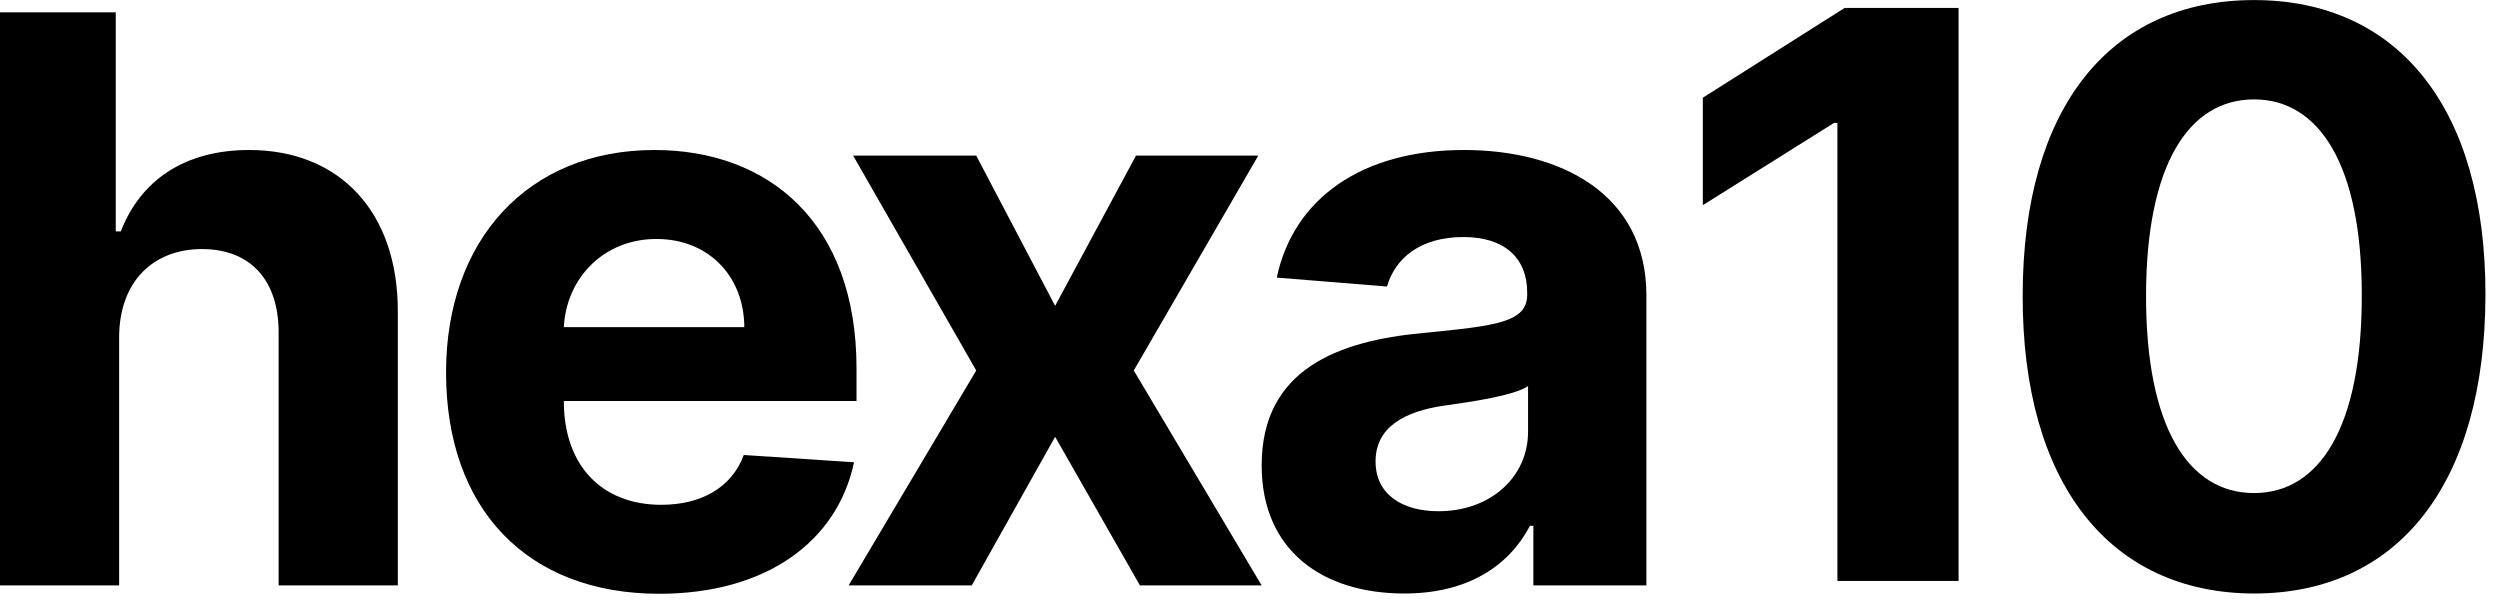
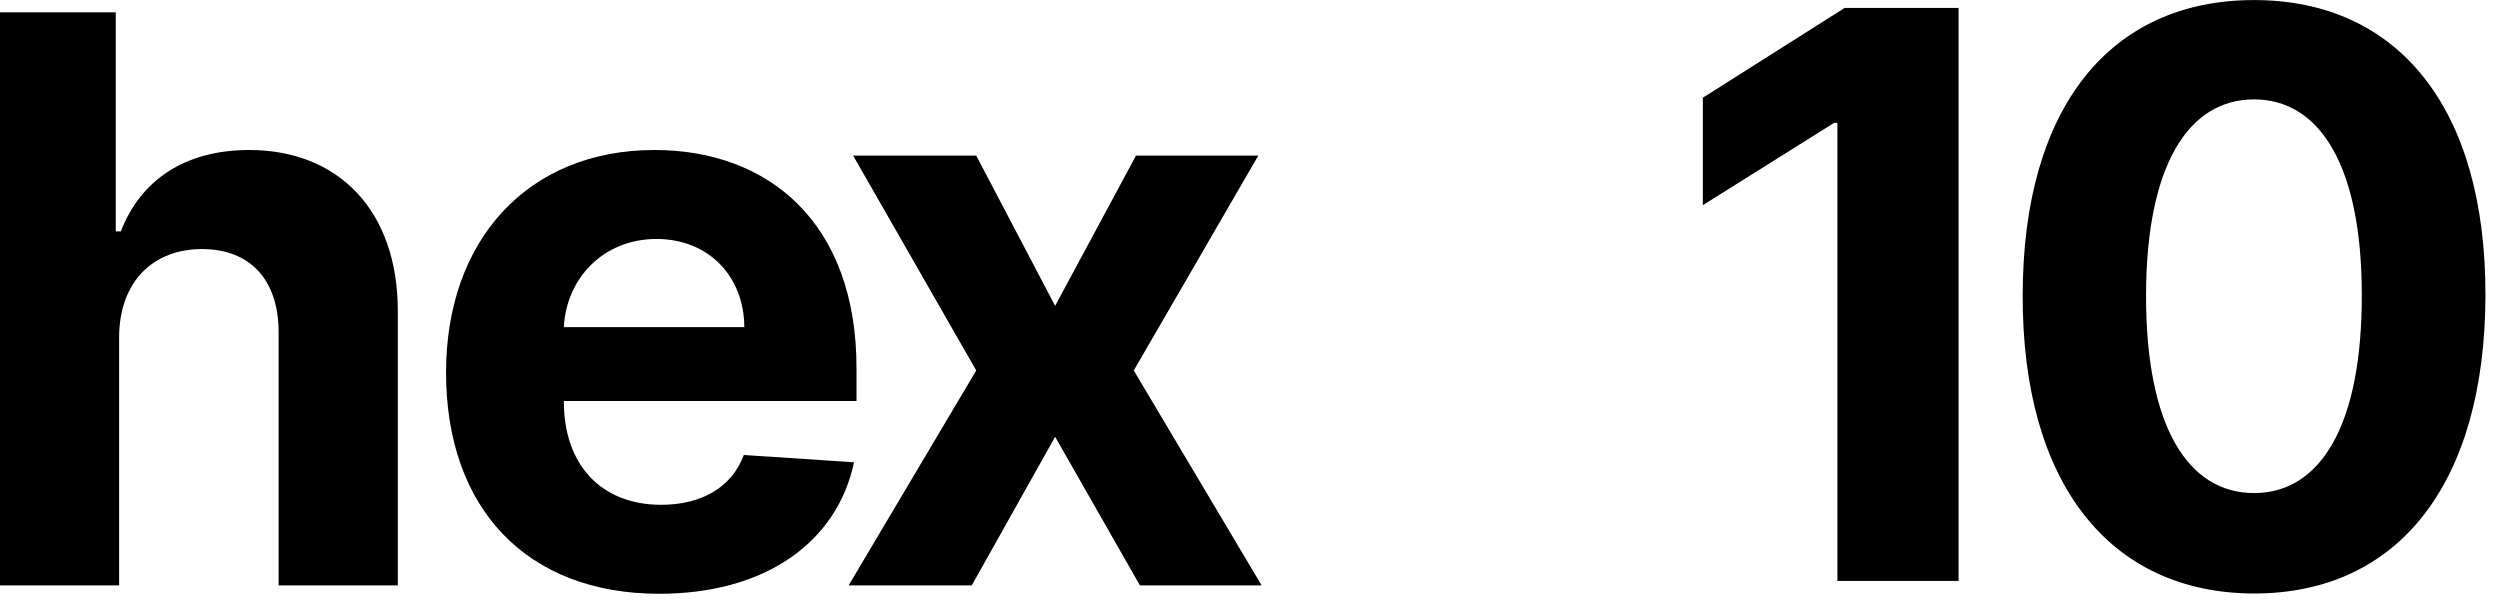
<svg xmlns="http://www.w3.org/2000/svg" width="112px" height="27px" version="1.1" xml:space="preserve" style="fill-rule:evenodd;clip-rule:evenodd;stroke-linejoin:round;stroke-miterlimit:2;">
  <g>
    <path d="M5.337,15.094c0.012,-2.482 1.529,-3.936 3.71,-3.936c2.169,-0 3.447,1.391 3.435,3.76l0,11.307l5.34,0l0,-12.259c0.013,-4.513 -2.645,-7.246 -6.656,-7.246c-2.921,0 -4.877,1.379 -5.754,3.648l-0.226,0l0,-9.815l-5.189,0l0,25.672l5.34,0l0,-11.131Z" style="fill-rule:nonzero;" />
    <path d="M29.535,26.601c4.763,0 7.972,-2.319 8.725,-5.891l-4.939,-0.326c-0.539,1.466 -1.918,2.231 -3.698,2.231c-2.67,0 -4.363,-1.767 -4.363,-4.638l0,-0.013l13.112,0l0,-1.466c0,-6.544 -3.961,-9.778 -9.05,-9.778c-5.666,0 -9.339,4.024 -9.339,9.966c0,6.105 3.623,9.915 9.552,9.915Zm-4.275,-11.946c0.113,-2.194 1.78,-3.949 4.15,-3.949c2.319,0 3.923,1.655 3.936,3.949l-8.086,0Z" style="fill-rule:nonzero;" />
    <path d="M43.735,6.971l-5.515,0l5.515,9.627l-5.716,9.627l5.516,0l3.735,-6.656l3.798,6.656l5.453,0l-5.728,-9.627l5.578,-9.627l-5.478,0l-3.623,6.731l-3.535,-6.731Z" style="fill-rule:nonzero;" />
-     <path d="M62.916,26.589c2.846,-0 4.688,-1.241 5.628,-3.034l0.151,-0l-0,2.67l5.064,0l-0,-12.986c-0,-4.588 -3.886,-6.519 -8.173,-6.519c-4.613,0 -7.647,2.206 -8.386,5.716l4.939,0.401c0.363,-1.278 1.504,-2.218 3.422,-2.218c1.818,0 2.858,0.915 2.858,2.494l-0,0.075c-0,1.241 -1.316,1.404 -4.663,1.73c-3.811,0.351 -7.233,1.63 -7.233,5.93c-0,3.81 2.72,5.741 6.393,5.741Zm1.529,-3.686c-1.642,0 -2.82,-0.764 -2.82,-2.231c-0,-1.504 1.241,-2.244 3.121,-2.507c1.166,-0.163 3.071,-0.439 3.711,-0.865l-0,2.043c-0,2.018 -1.668,3.56 -4.012,3.56Z" style="fill-rule:nonzero;" />
    <path d="M87.744,0.354l-5.102,0l-6.355,4.023l0,4.814l5.879,-3.686l0.15,0l0,20.52l5.428,0l0,-25.671Z" style="fill-rule:nonzero;" />
    <path d="M100.982,26.589c6.455,-0 10.353,-4.914 10.366,-13.375c0.013,-8.398 -3.936,-13.211 -10.366,-13.211c-6.443,-0 -10.354,4.801 -10.366,13.211c-0.025,8.436 3.898,13.362 10.366,13.375Zm0,-4.5c-2.946,-0 -4.851,-2.958 -4.839,-8.875c0.013,-5.828 1.906,-8.761 4.839,-8.761c2.92,-0 4.826,2.933 4.826,8.761c0.012,5.917 -1.893,8.875 -4.826,8.875Z" style="fill-rule:nonzero;" />
  </g>
</svg>